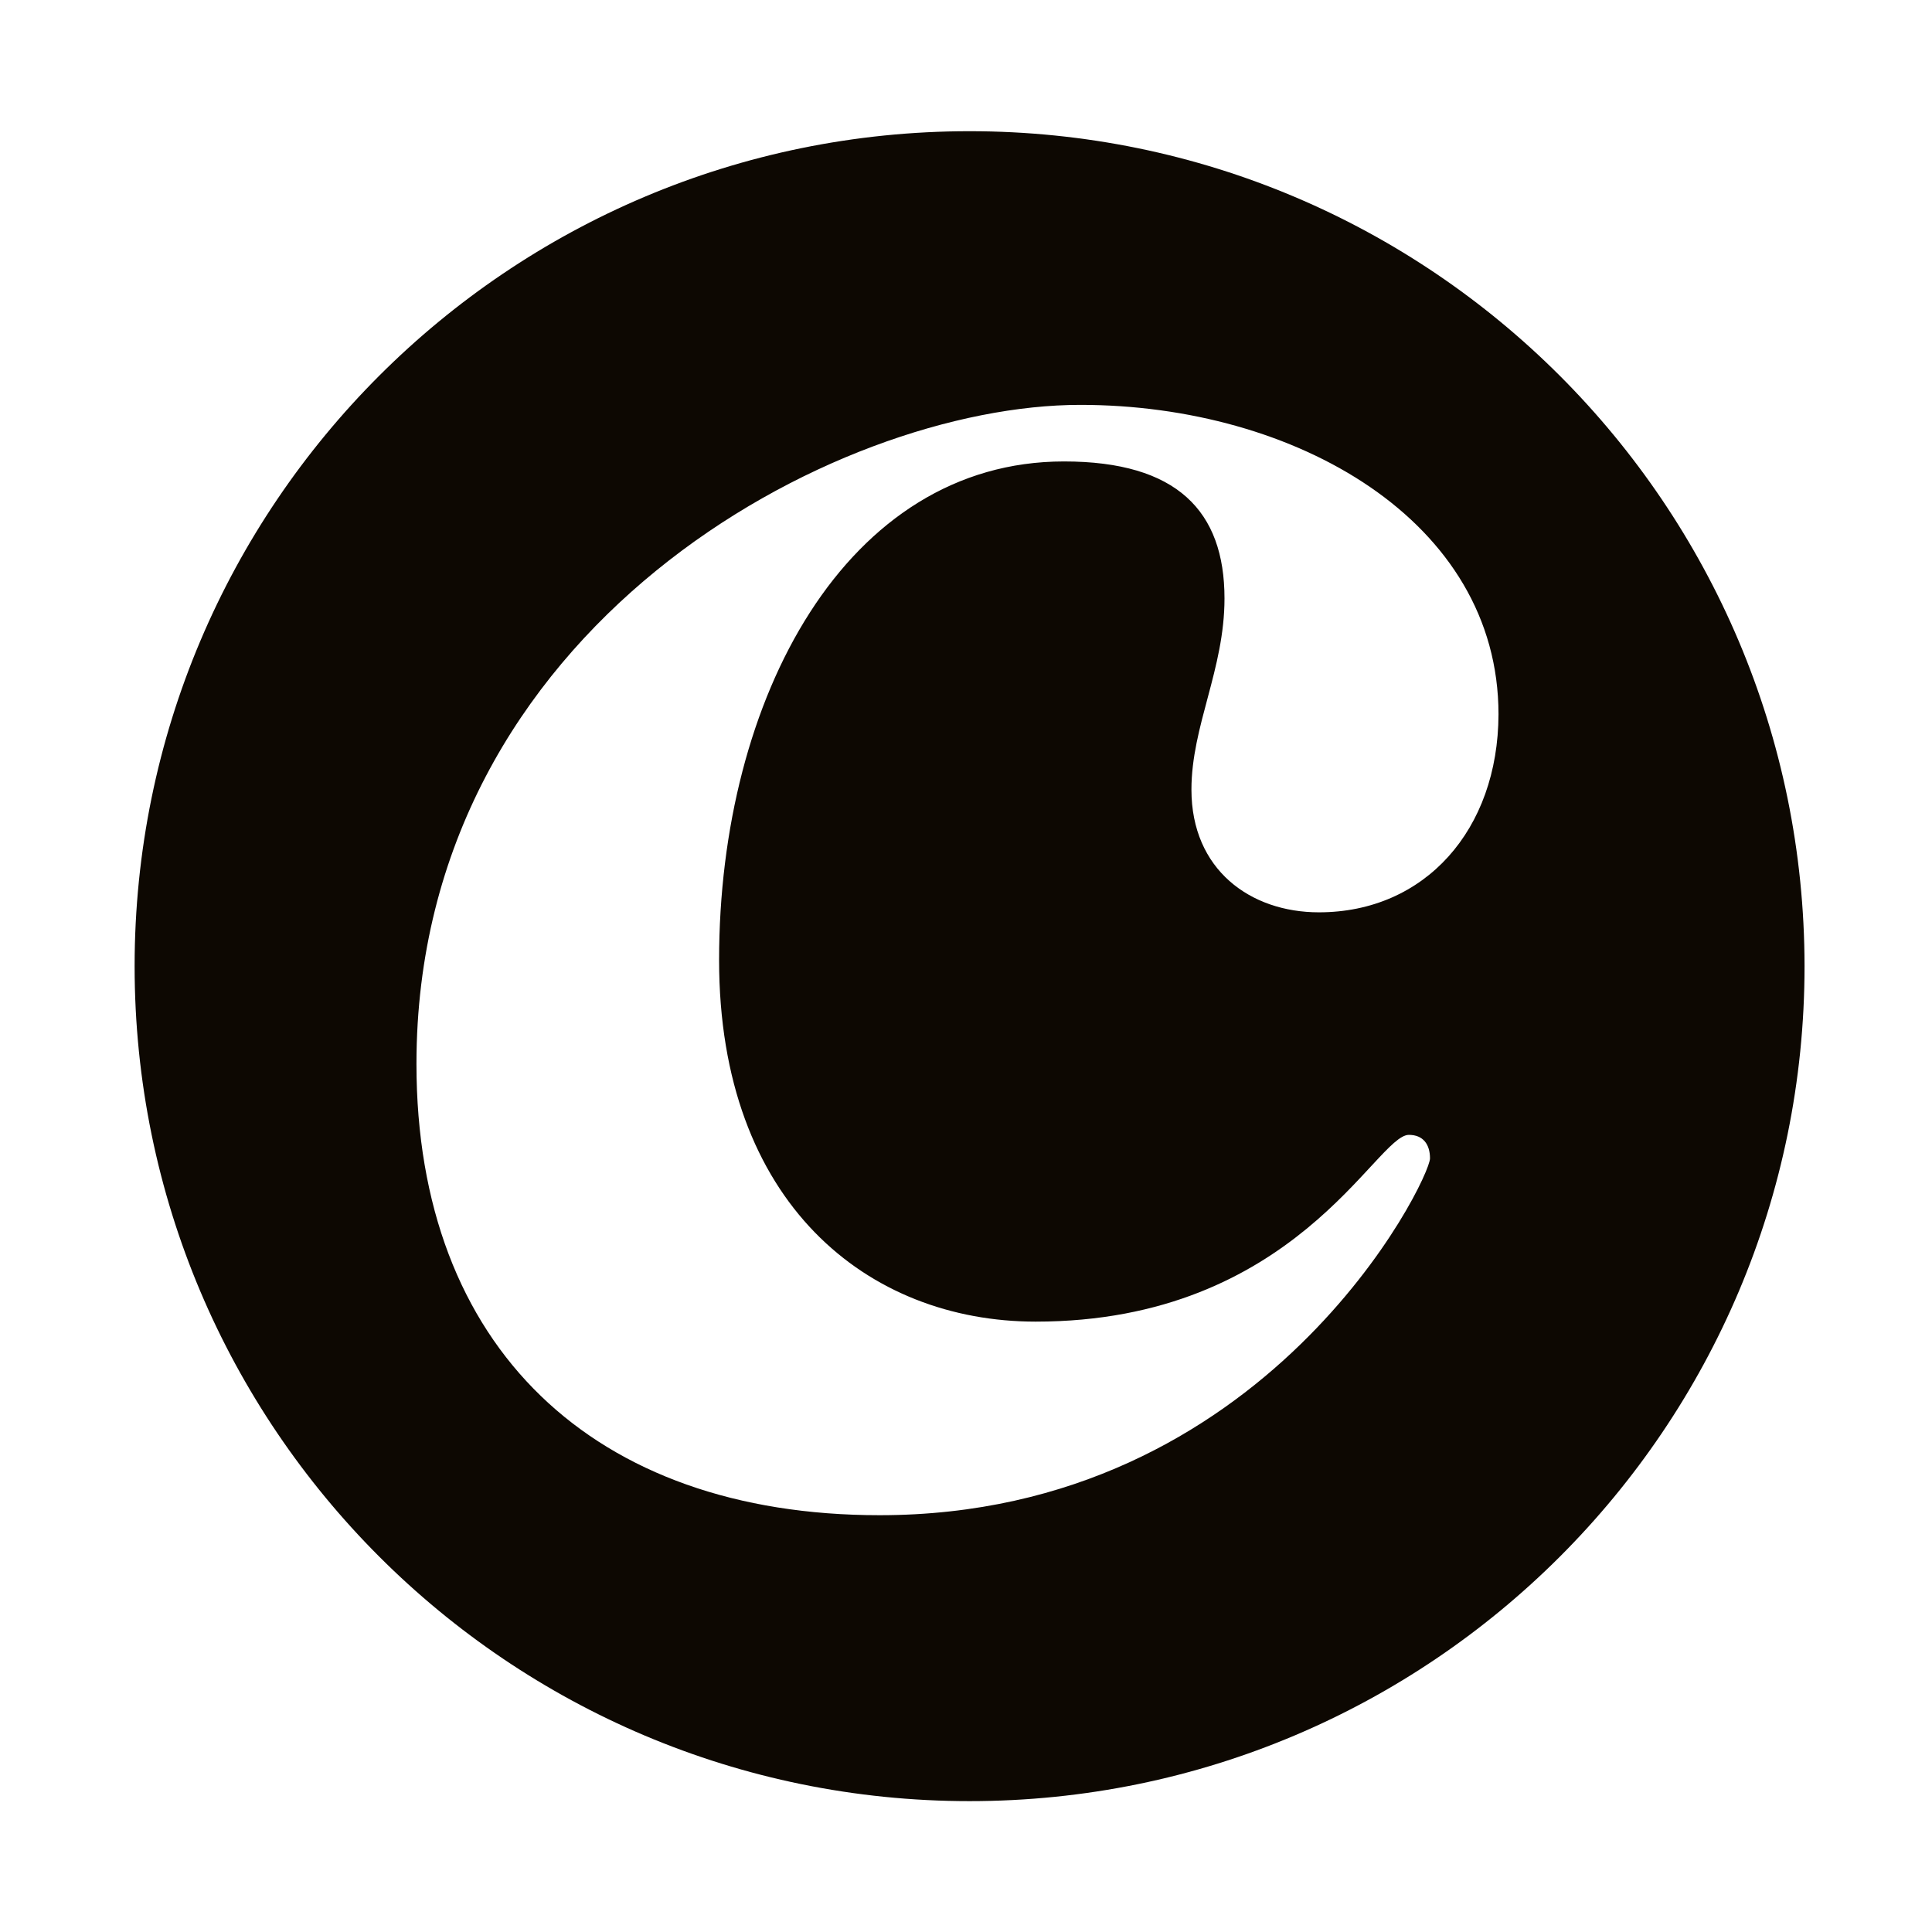
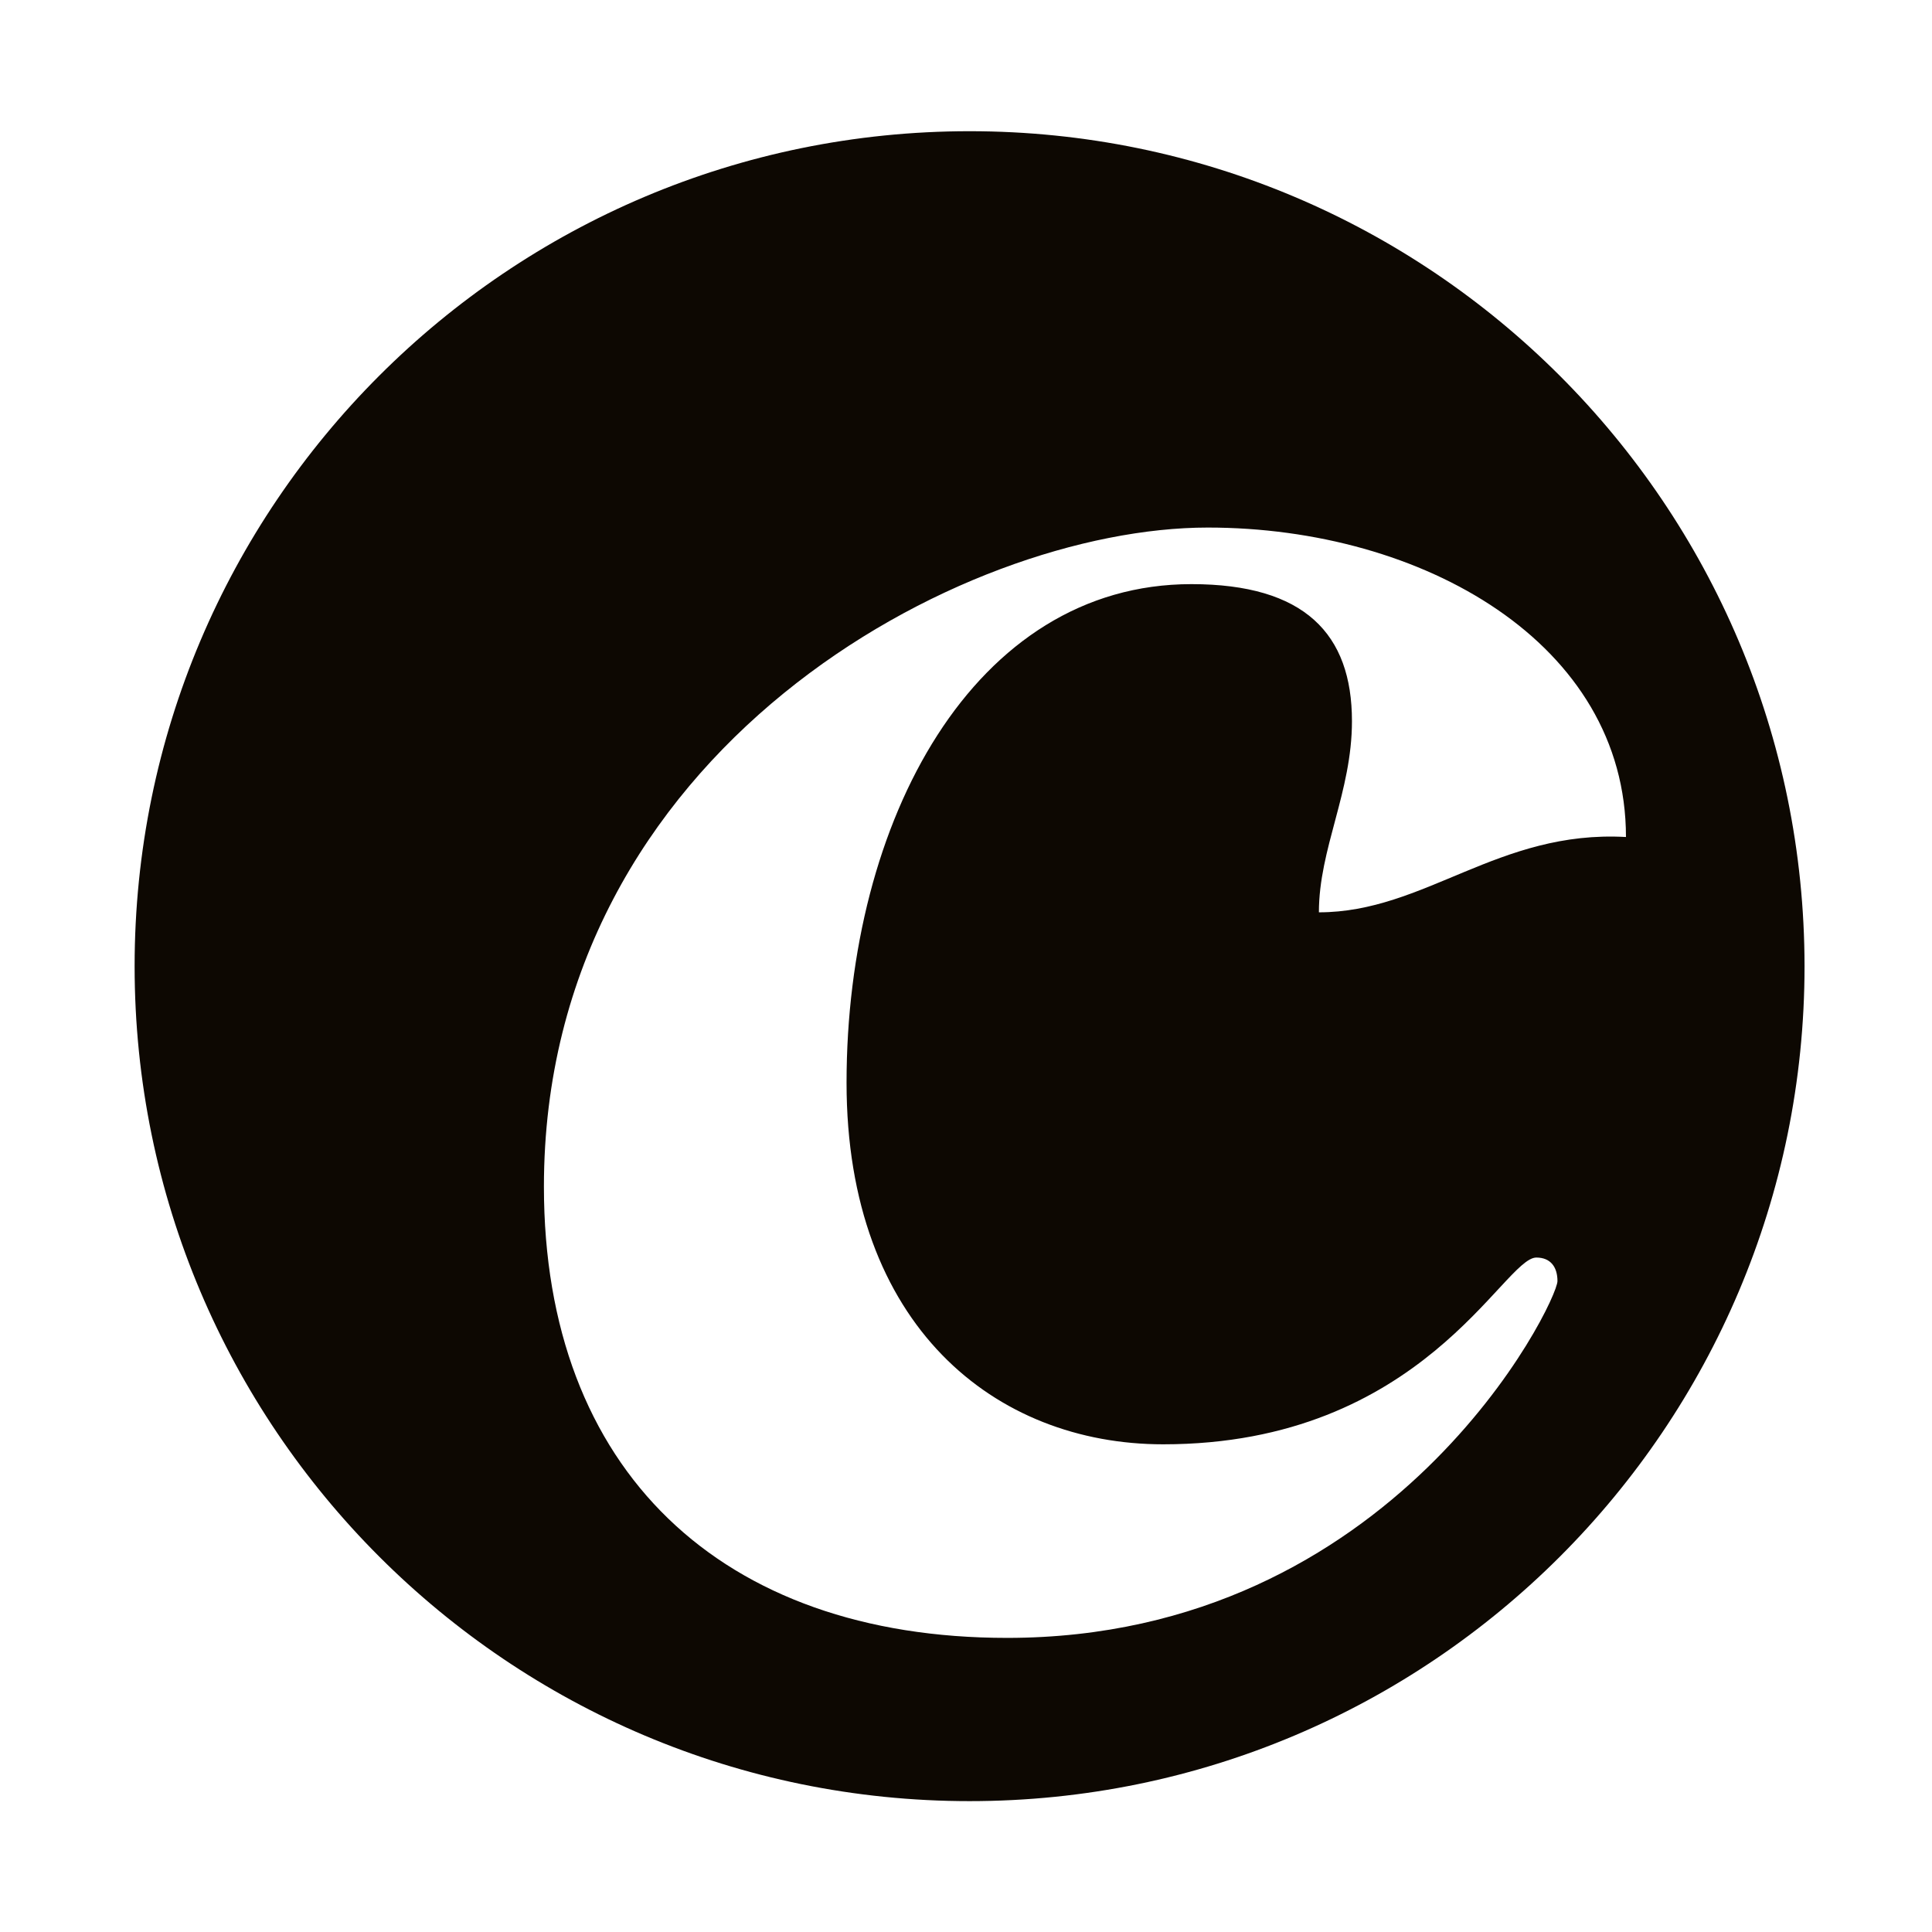
<svg xmlns="http://www.w3.org/2000/svg" version="1.1" id="Calque_1" x="0px" y="0px" viewBox="0 0 566.9 566.9" style="enable-background:new 0 0 566.9 566.9;" xml:space="preserve">
  <style type="text/css">
	.st0{fill:#0D0802;}
</style>
-   <path class="st0" d="M284.5,38.5c-135.3,0-245,109.7-245,245s109.7,245,245,245c135.3,0,245-109.7,245-245  C529.4,148.2,419.8,38.5,284.5,38.5z M387,267.7c-20.1,0-37.4-12.5-37.4-36c0-18.7,9.7-35.3,9.7-56.1c0-25.6-13.9-40.2-47.1-40.2  c-63.8,0-101.2,69.3-101.2,146.3c0,71.4,43.7,106.1,92.9,106.1c76.2,0,99.8-54.8,109.5-54.8c4.2,0,6.2,2.8,6.2,6.9  c0,6.2-47.8,104.7-161.5,104.7c-83.9,0-135.9-49.2-135.9-132.4c0-128.2,122.7-193.4,194.8-193.4c63.1,0,122.7,34,122.7,90.8  C439.6,243.5,418.1,267.7,387,267.7z" />
+   <path class="st0" d="M284.5,38.5c-135.3,0-245,109.7-245,245s109.7,245,245,245c135.3,0,245-109.7,245-245  C529.4,148.2,419.8,38.5,284.5,38.5z M387,267.7c0-18.7,9.7-35.3,9.7-56.1c0-25.6-13.9-40.2-47.1-40.2  c-63.8,0-101.2,69.3-101.2,146.3c0,71.4,43.7,106.1,92.9,106.1c76.2,0,99.8-54.8,109.5-54.8c4.2,0,6.2,2.8,6.2,6.9  c0,6.2-47.8,104.7-161.5,104.7c-83.9,0-135.9-49.2-135.9-132.4c0-128.2,122.7-193.4,194.8-193.4c63.1,0,122.7,34,122.7,90.8  C439.6,243.5,418.1,267.7,387,267.7z" />
</svg>